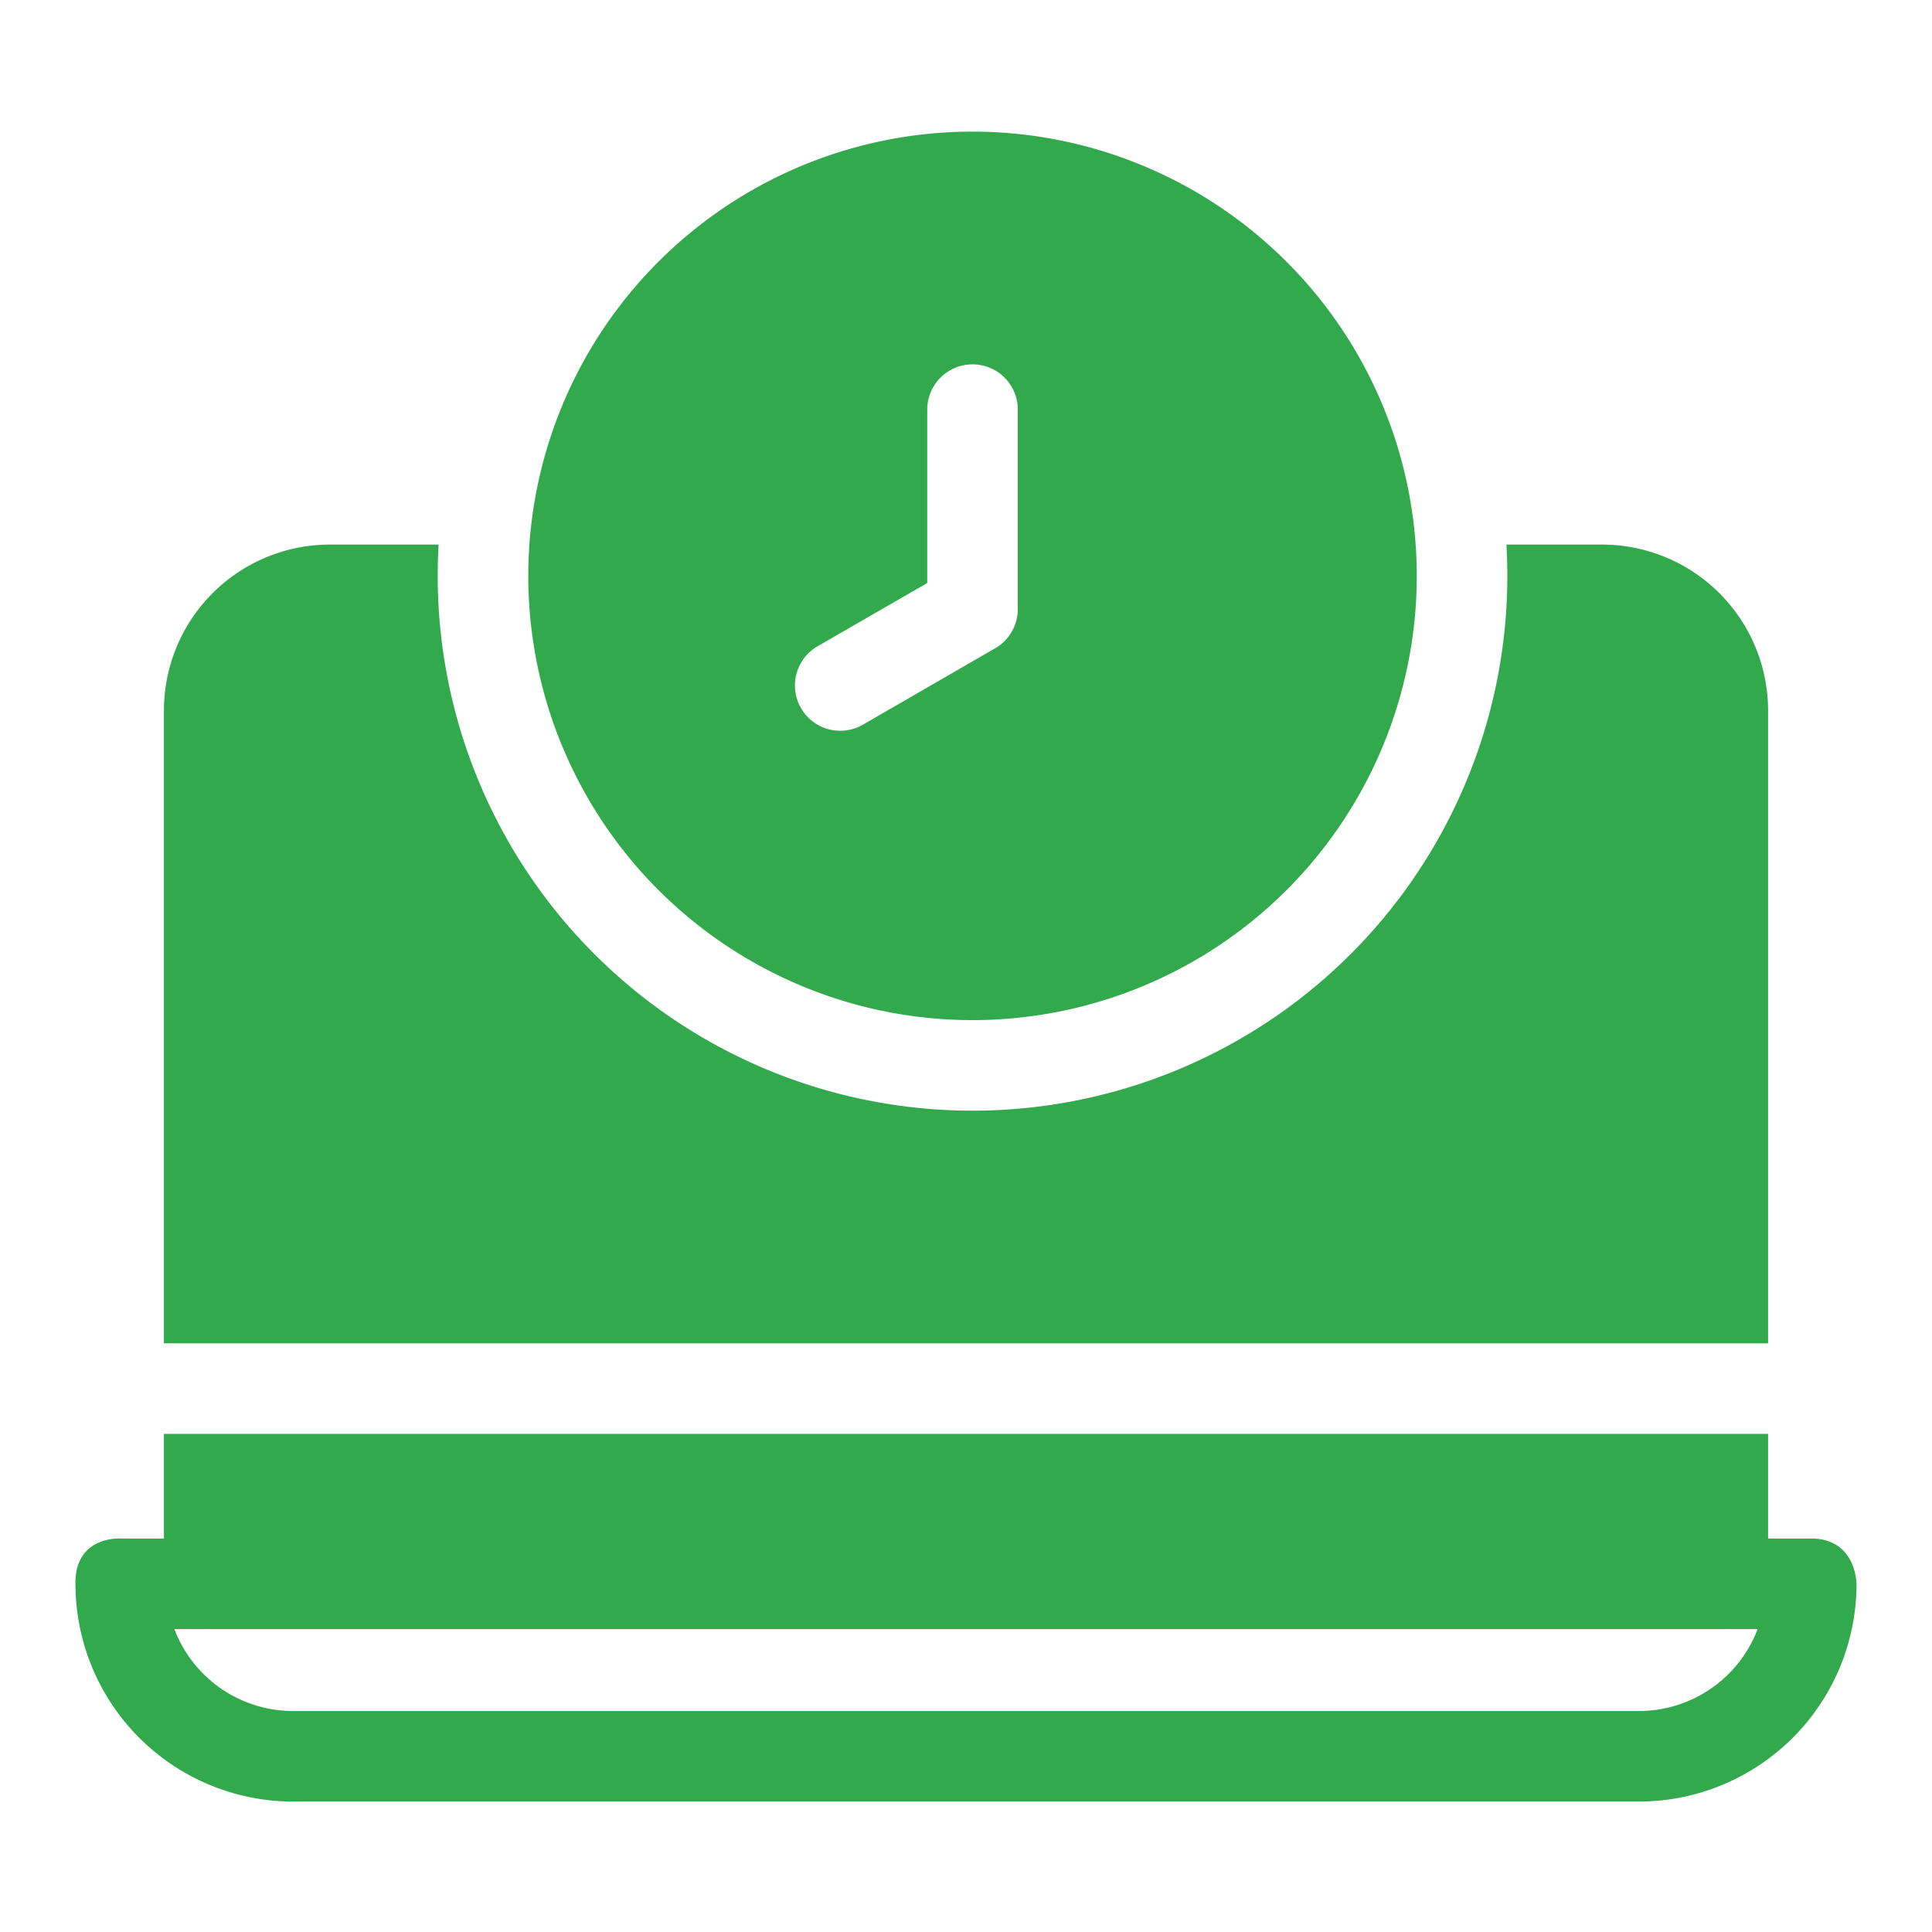
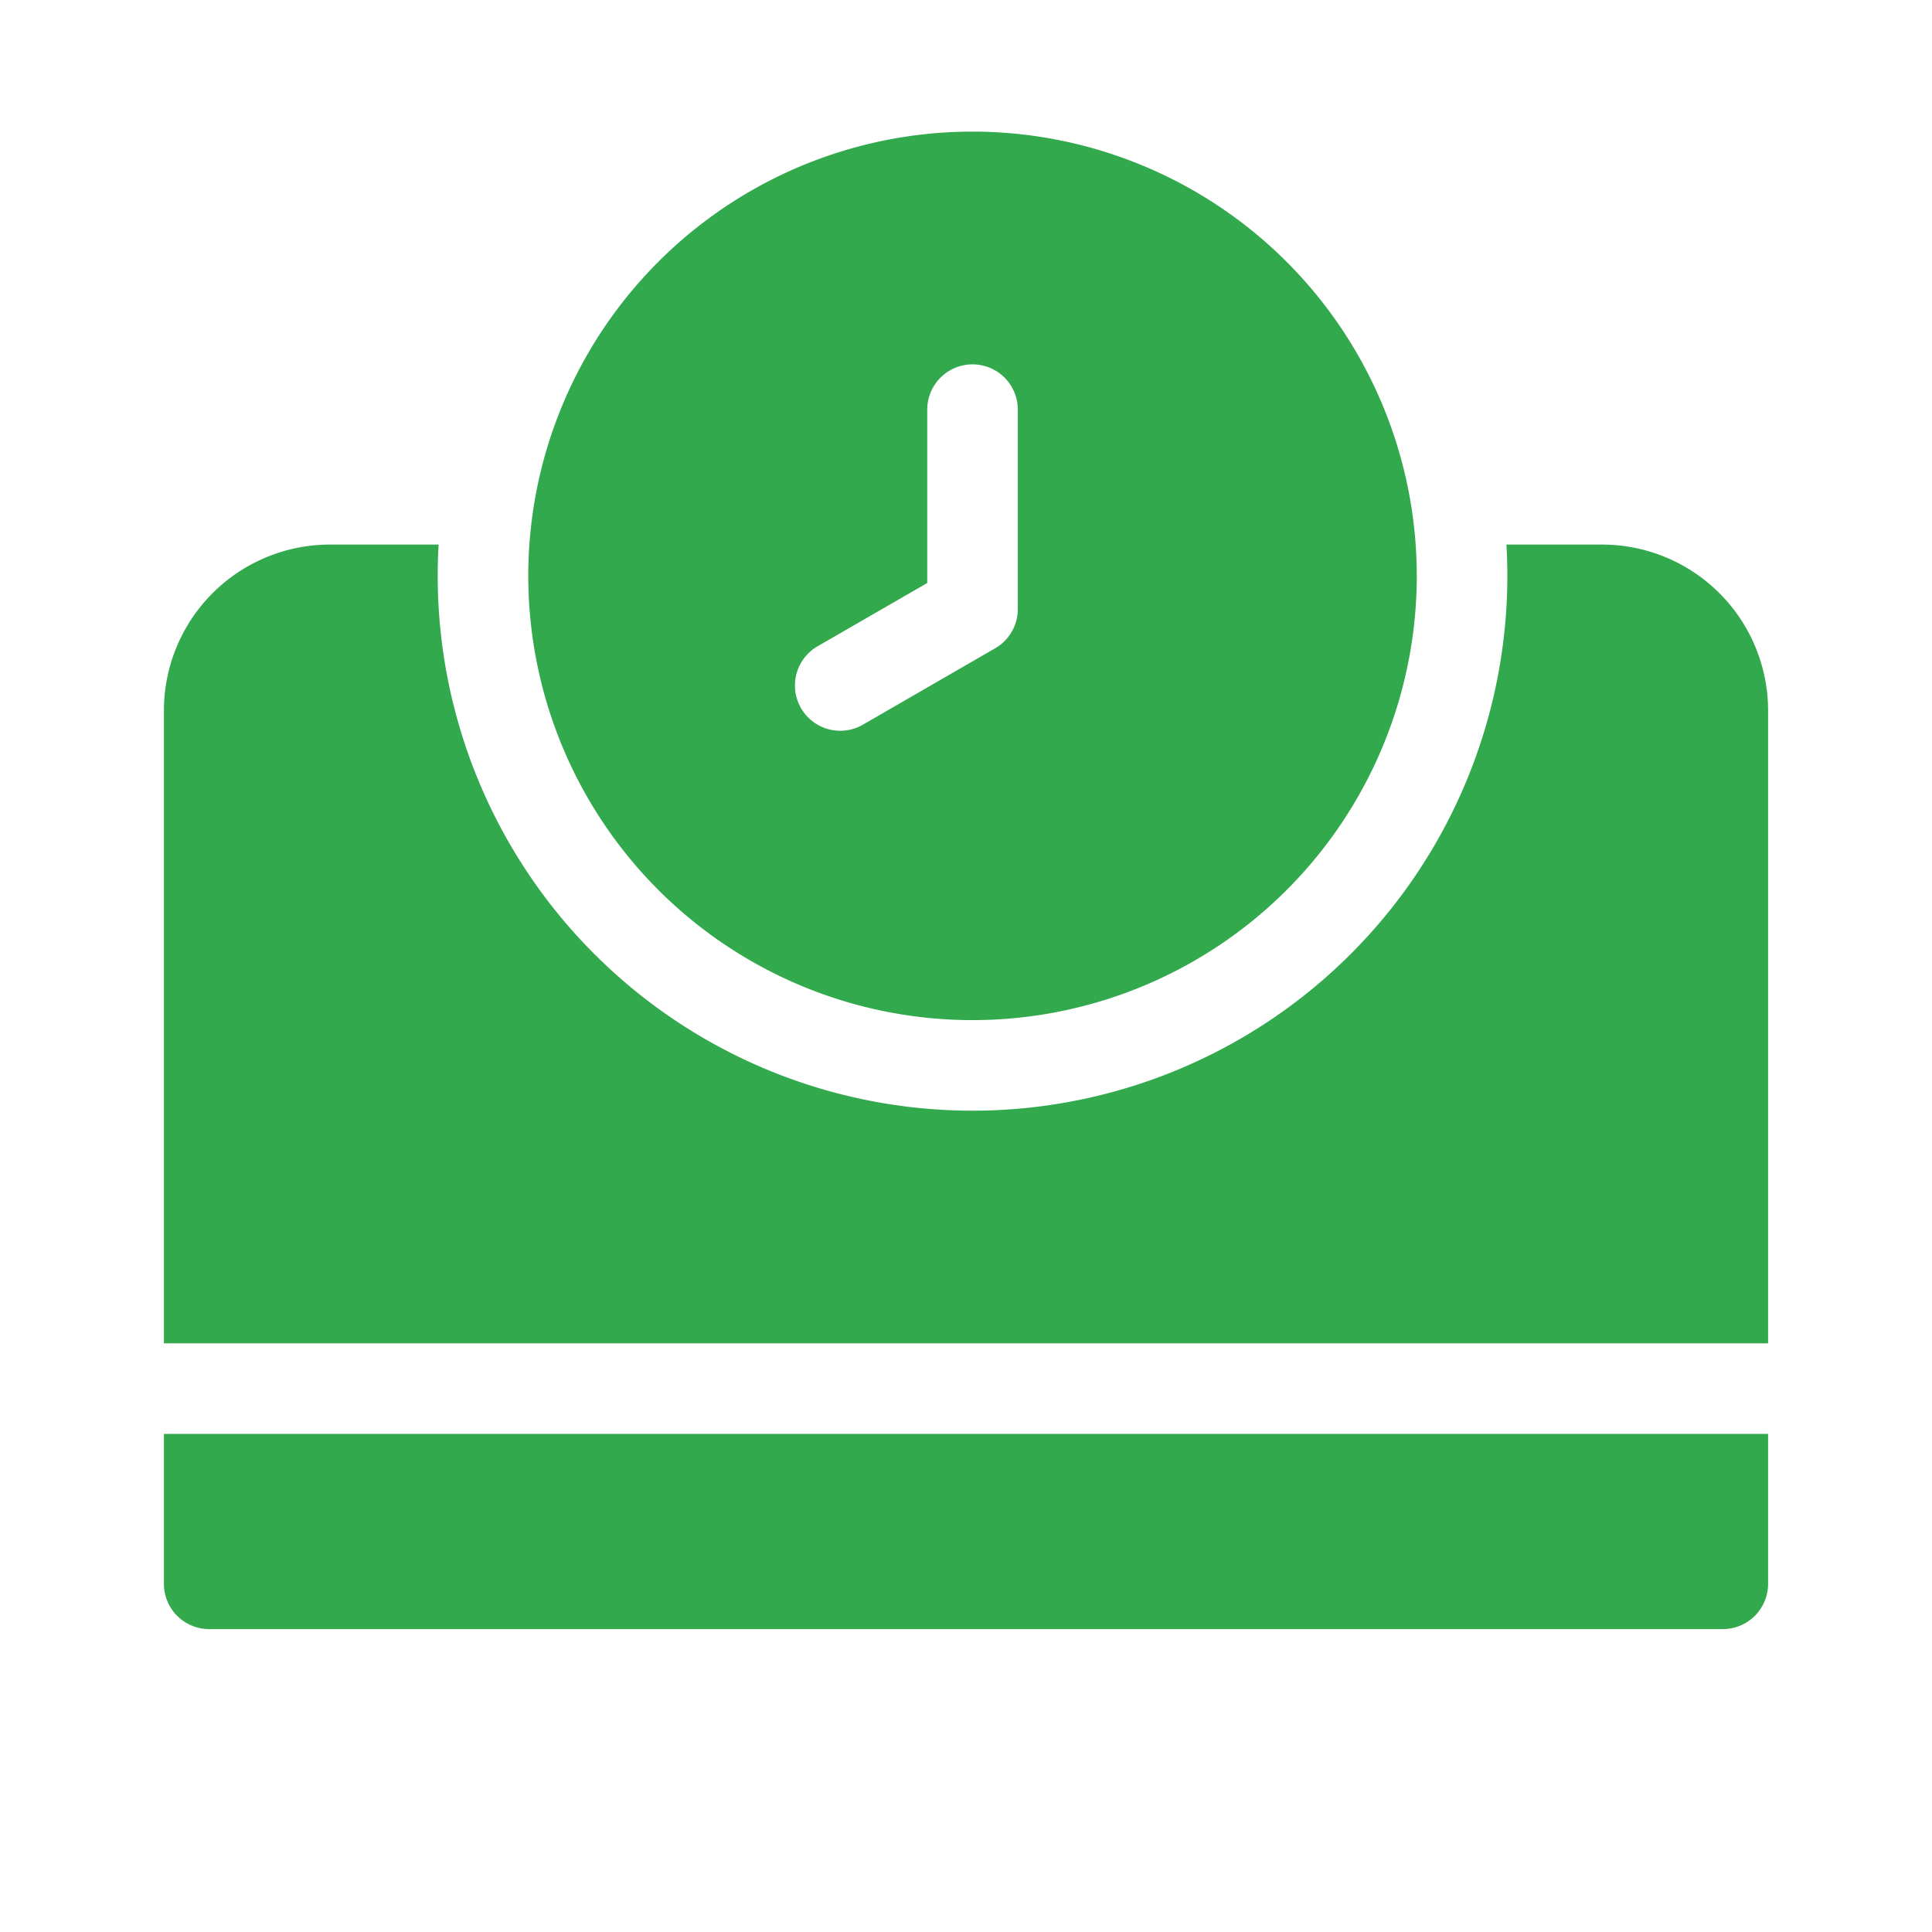
<svg xmlns="http://www.w3.org/2000/svg" id="Layer_1" data-name="Layer 1" viewBox="0 0 512 512">
  <defs>
    <style>.cls-1{fill:#33a94d;fill-rule:evenodd;}</style>
  </defs>
  <path class="cls-1" d="M257.73,34.88A117.73,117.73,0,1,0,375.46,152.61,117.78,117.78,0,0,0,257.73,34.88Zm12,126.46V108.56a12,12,0,1,0-24,0V154.5l-29.25,16.88a12,12,0,0,0,12,20.78l35.18-20.32.18-.1a11.78,11.78,0,0,0,4.27-4.32,11.92,11.92,0,0,0,1.62-5.87v-.21Z" />
-   <path class="cls-1" d="M480,407.73c11.94,0,12,12,12,12a57.7,57.7,0,0,1-57.7,57.7H77.7A57.7,57.7,0,0,1,20,419.74l0,.63c-.56-13.54,12-12.64,12-12.64Zm-14.21,24a33.68,33.68,0,0,1-31.49,21.71H77.7a33.68,33.68,0,0,1-31.49-21.71Z" />
  <path class="cls-1" d="M468.56,380H43.44v39.73a12,12,0,0,0,12,12H456.56a12,12,0,0,0,12-12ZM399.22,144.32q.24,4.11.24,8.29a141.73,141.73,0,0,1-283.46,0q0-4.19.24-8.29H87.44a44,44,0,0,0-44,44V356H468.56V188.32a44,44,0,0,0-44-44Z" />
</svg>